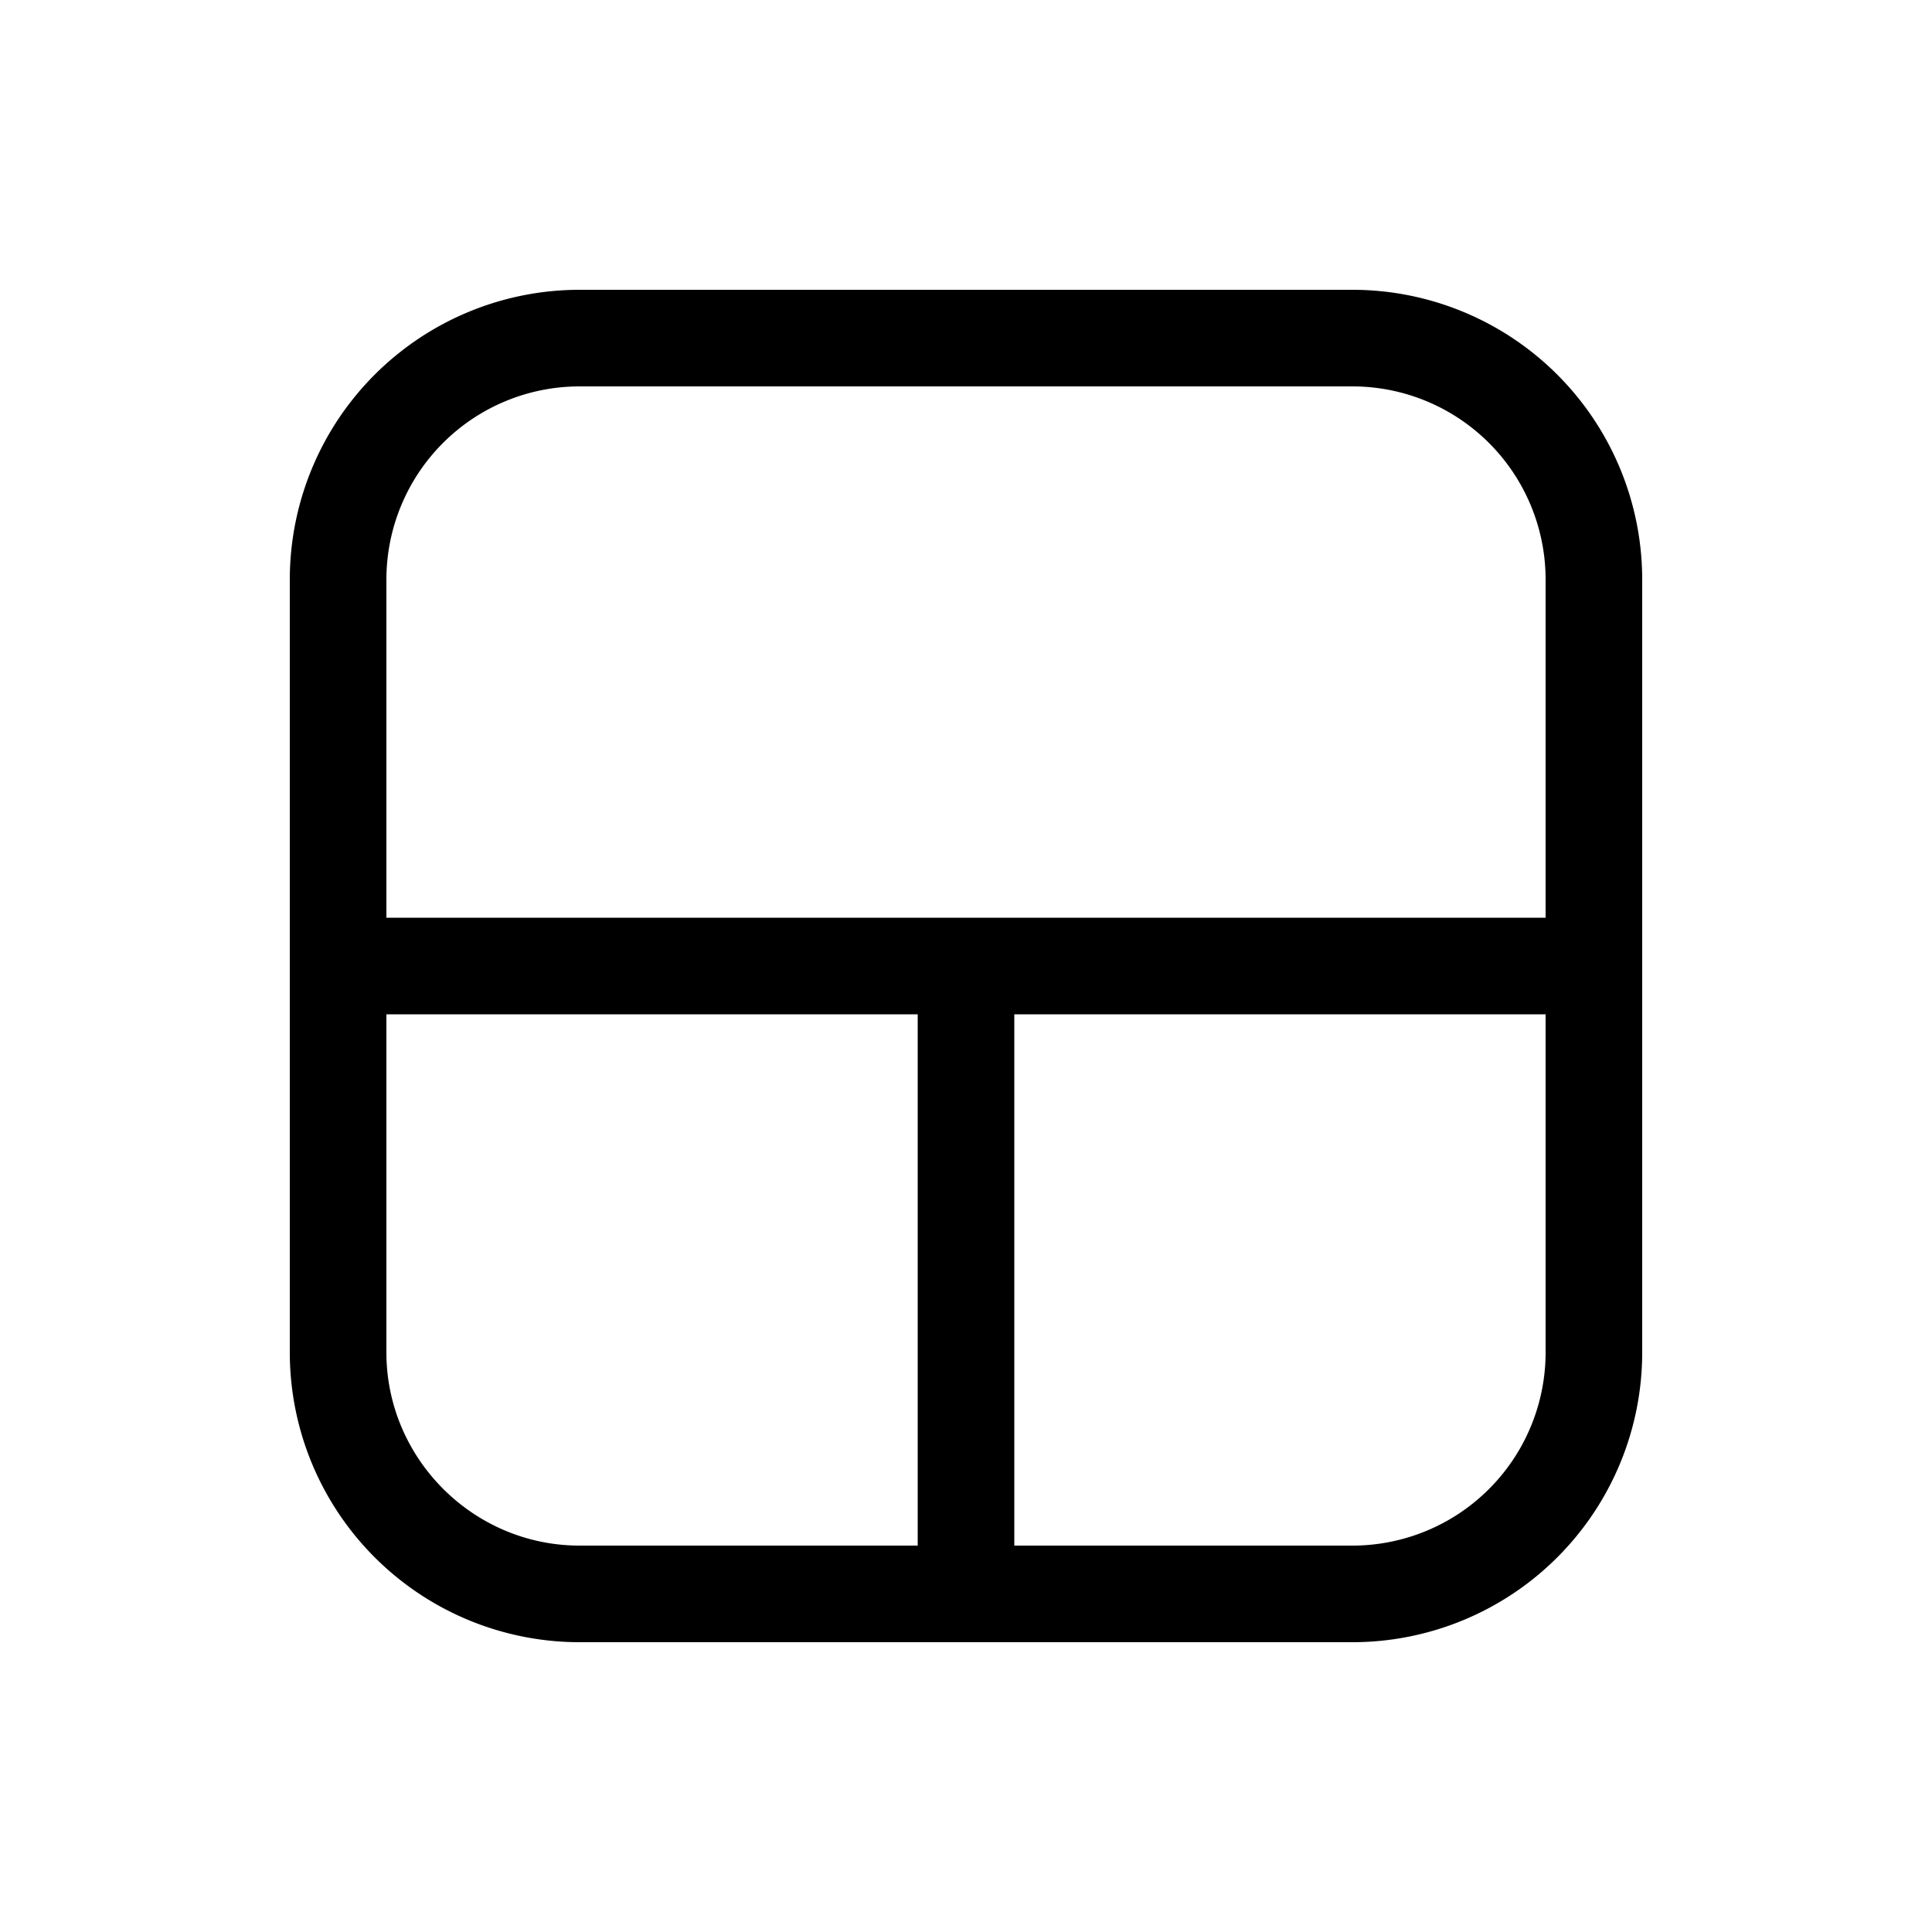
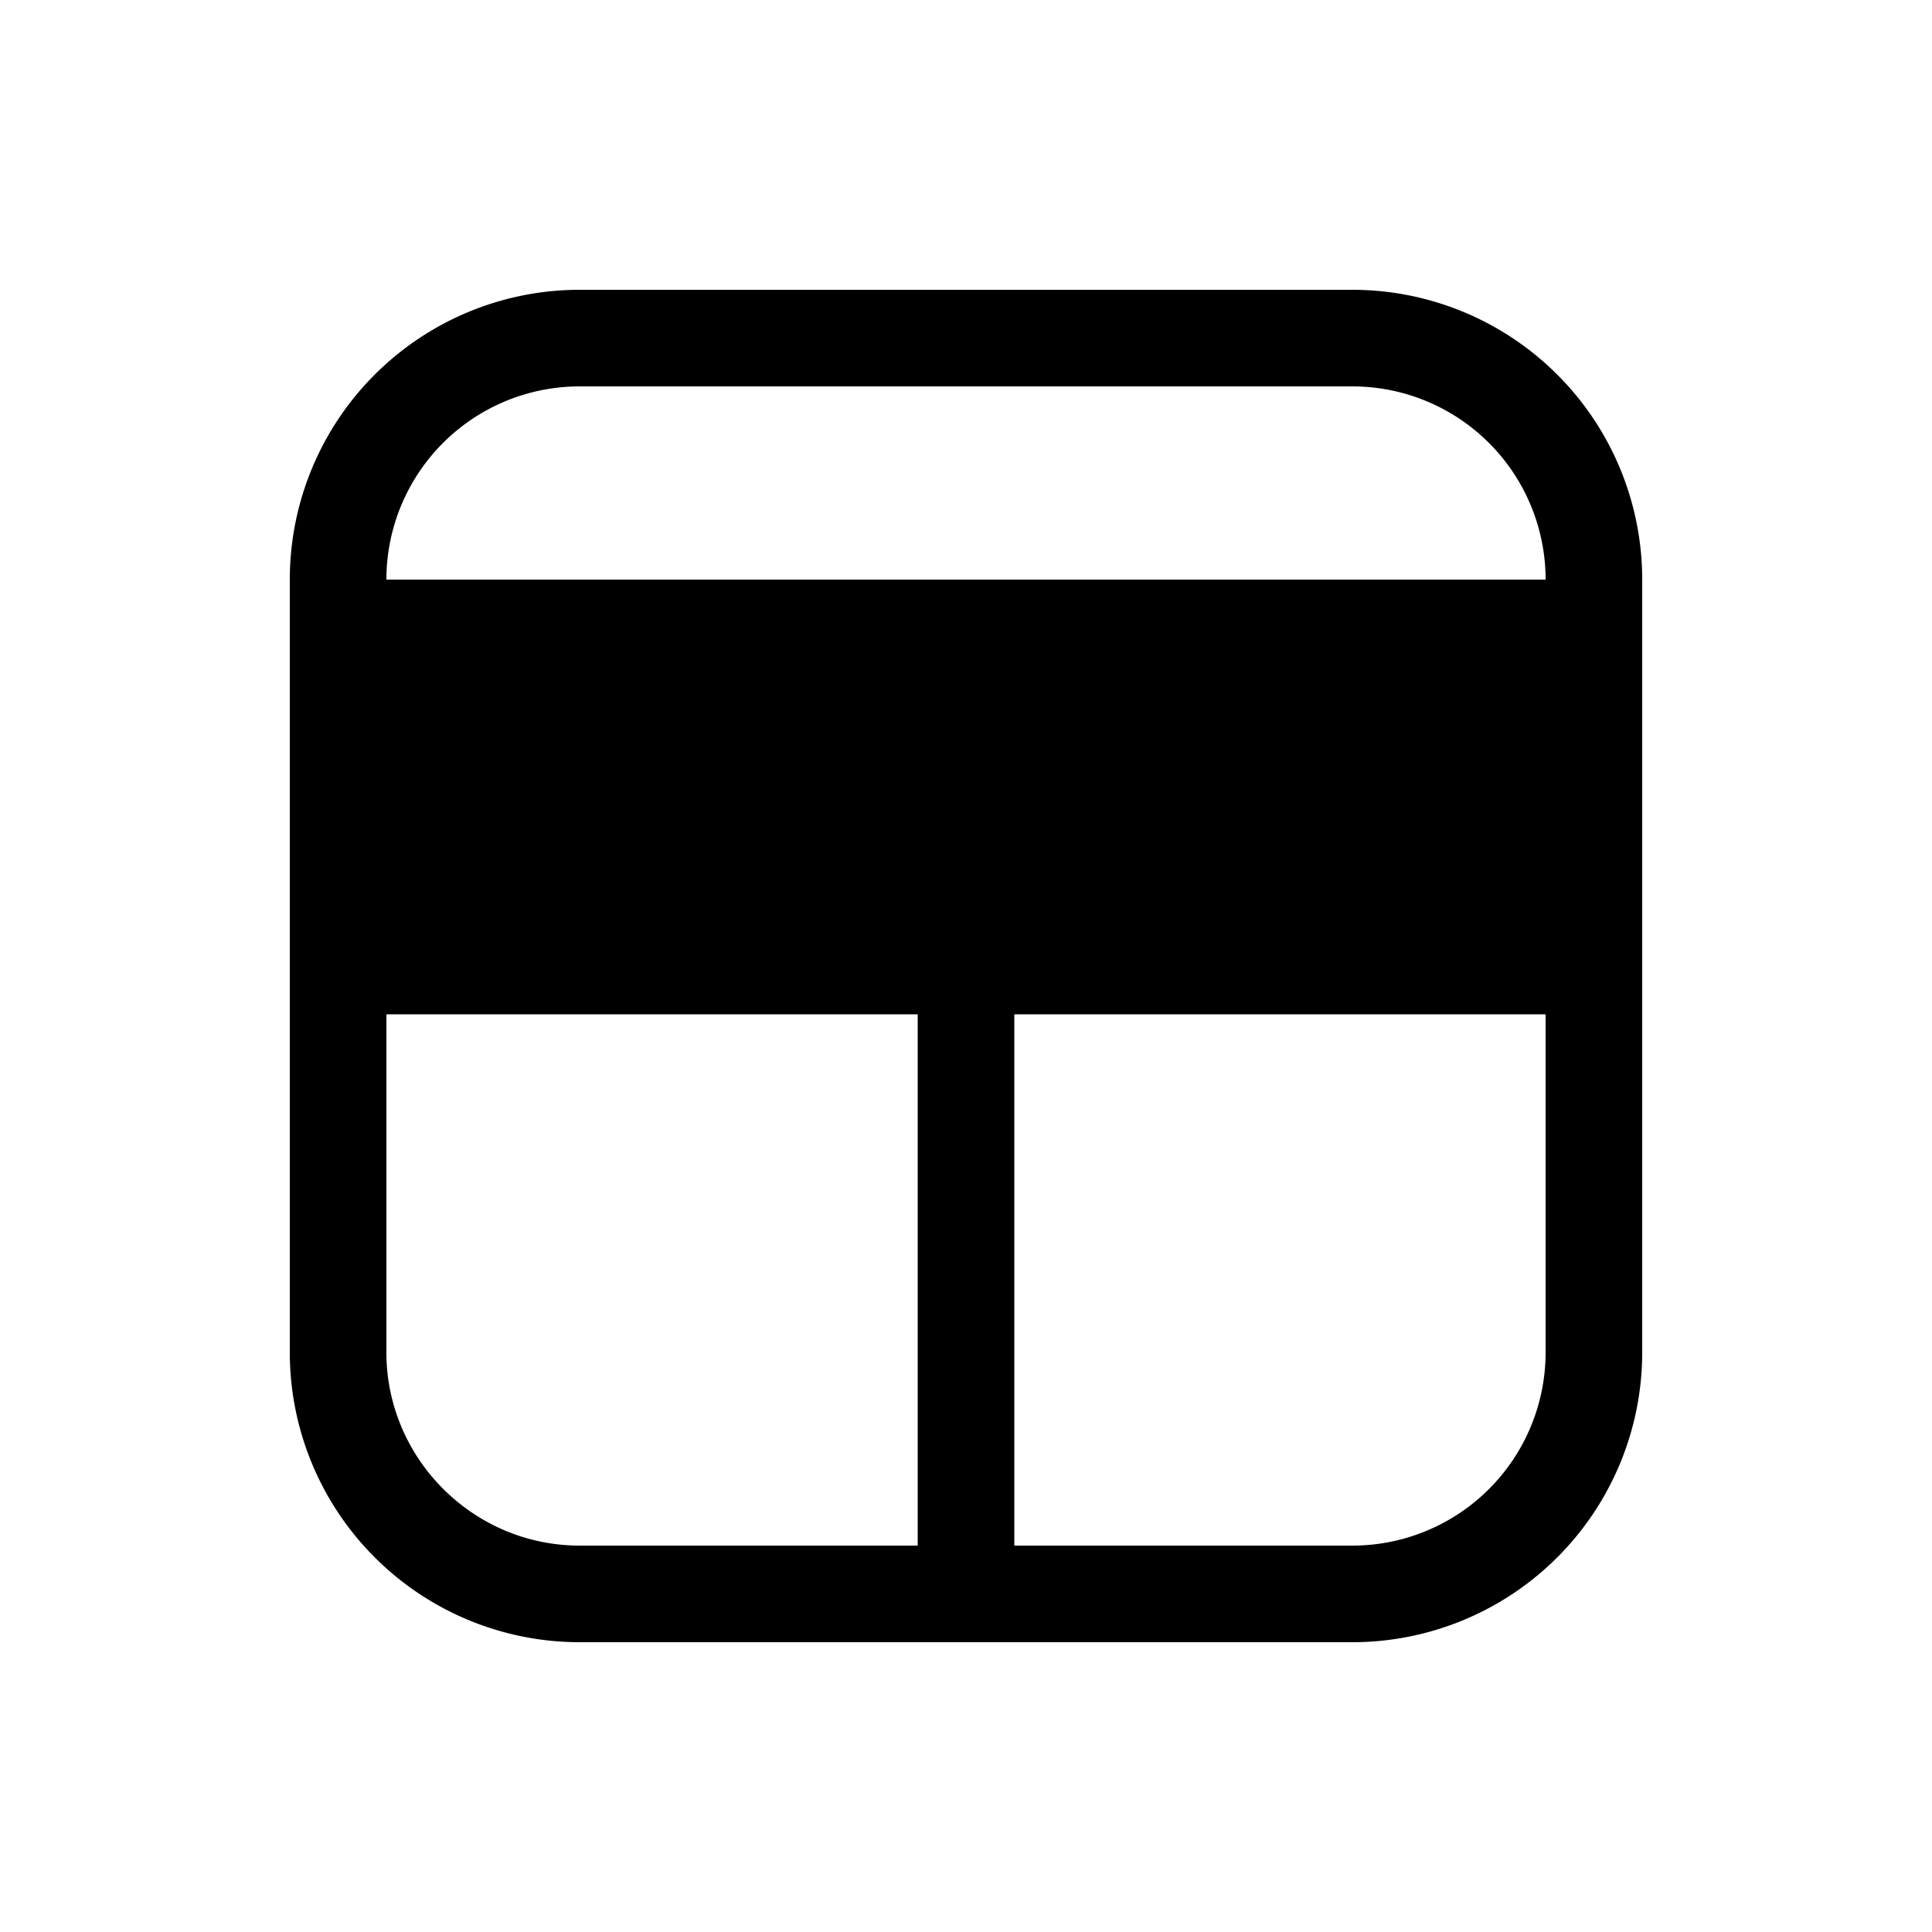
<svg xmlns="http://www.w3.org/2000/svg" width="20" height="20" viewBox="0 0 20 20">
-   <path d="M3 6a3 3 0 0 1 3-3h8a3 3 0 0 1 3 3v8a3 3 0 0 1-3 3H6a3 3 0 0 1-3-3V6Zm3-2a2 2 0 0 0-2 2v3.5h12V6a2 2 0 0 0-2-2H6Zm10 6.5h-5.5V16H14a2 2 0 0 0 2-2v-3.5Zm-6.5 0H4V14c0 1.1.9 2 2 2h3.5v-5.5Z" />
+   <path d="M3 6a3 3 0 0 1 3-3h8a3 3 0 0 1 3 3v8a3 3 0 0 1-3 3H6a3 3 0 0 1-3-3V6Zm3-2a2 2 0 0 0-2 2h12V6a2 2 0 0 0-2-2H6Zm10 6.5h-5.5V16H14a2 2 0 0 0 2-2v-3.5Zm-6.5 0H4V14c0 1.1.9 2 2 2h3.5v-5.5Z" />
</svg>